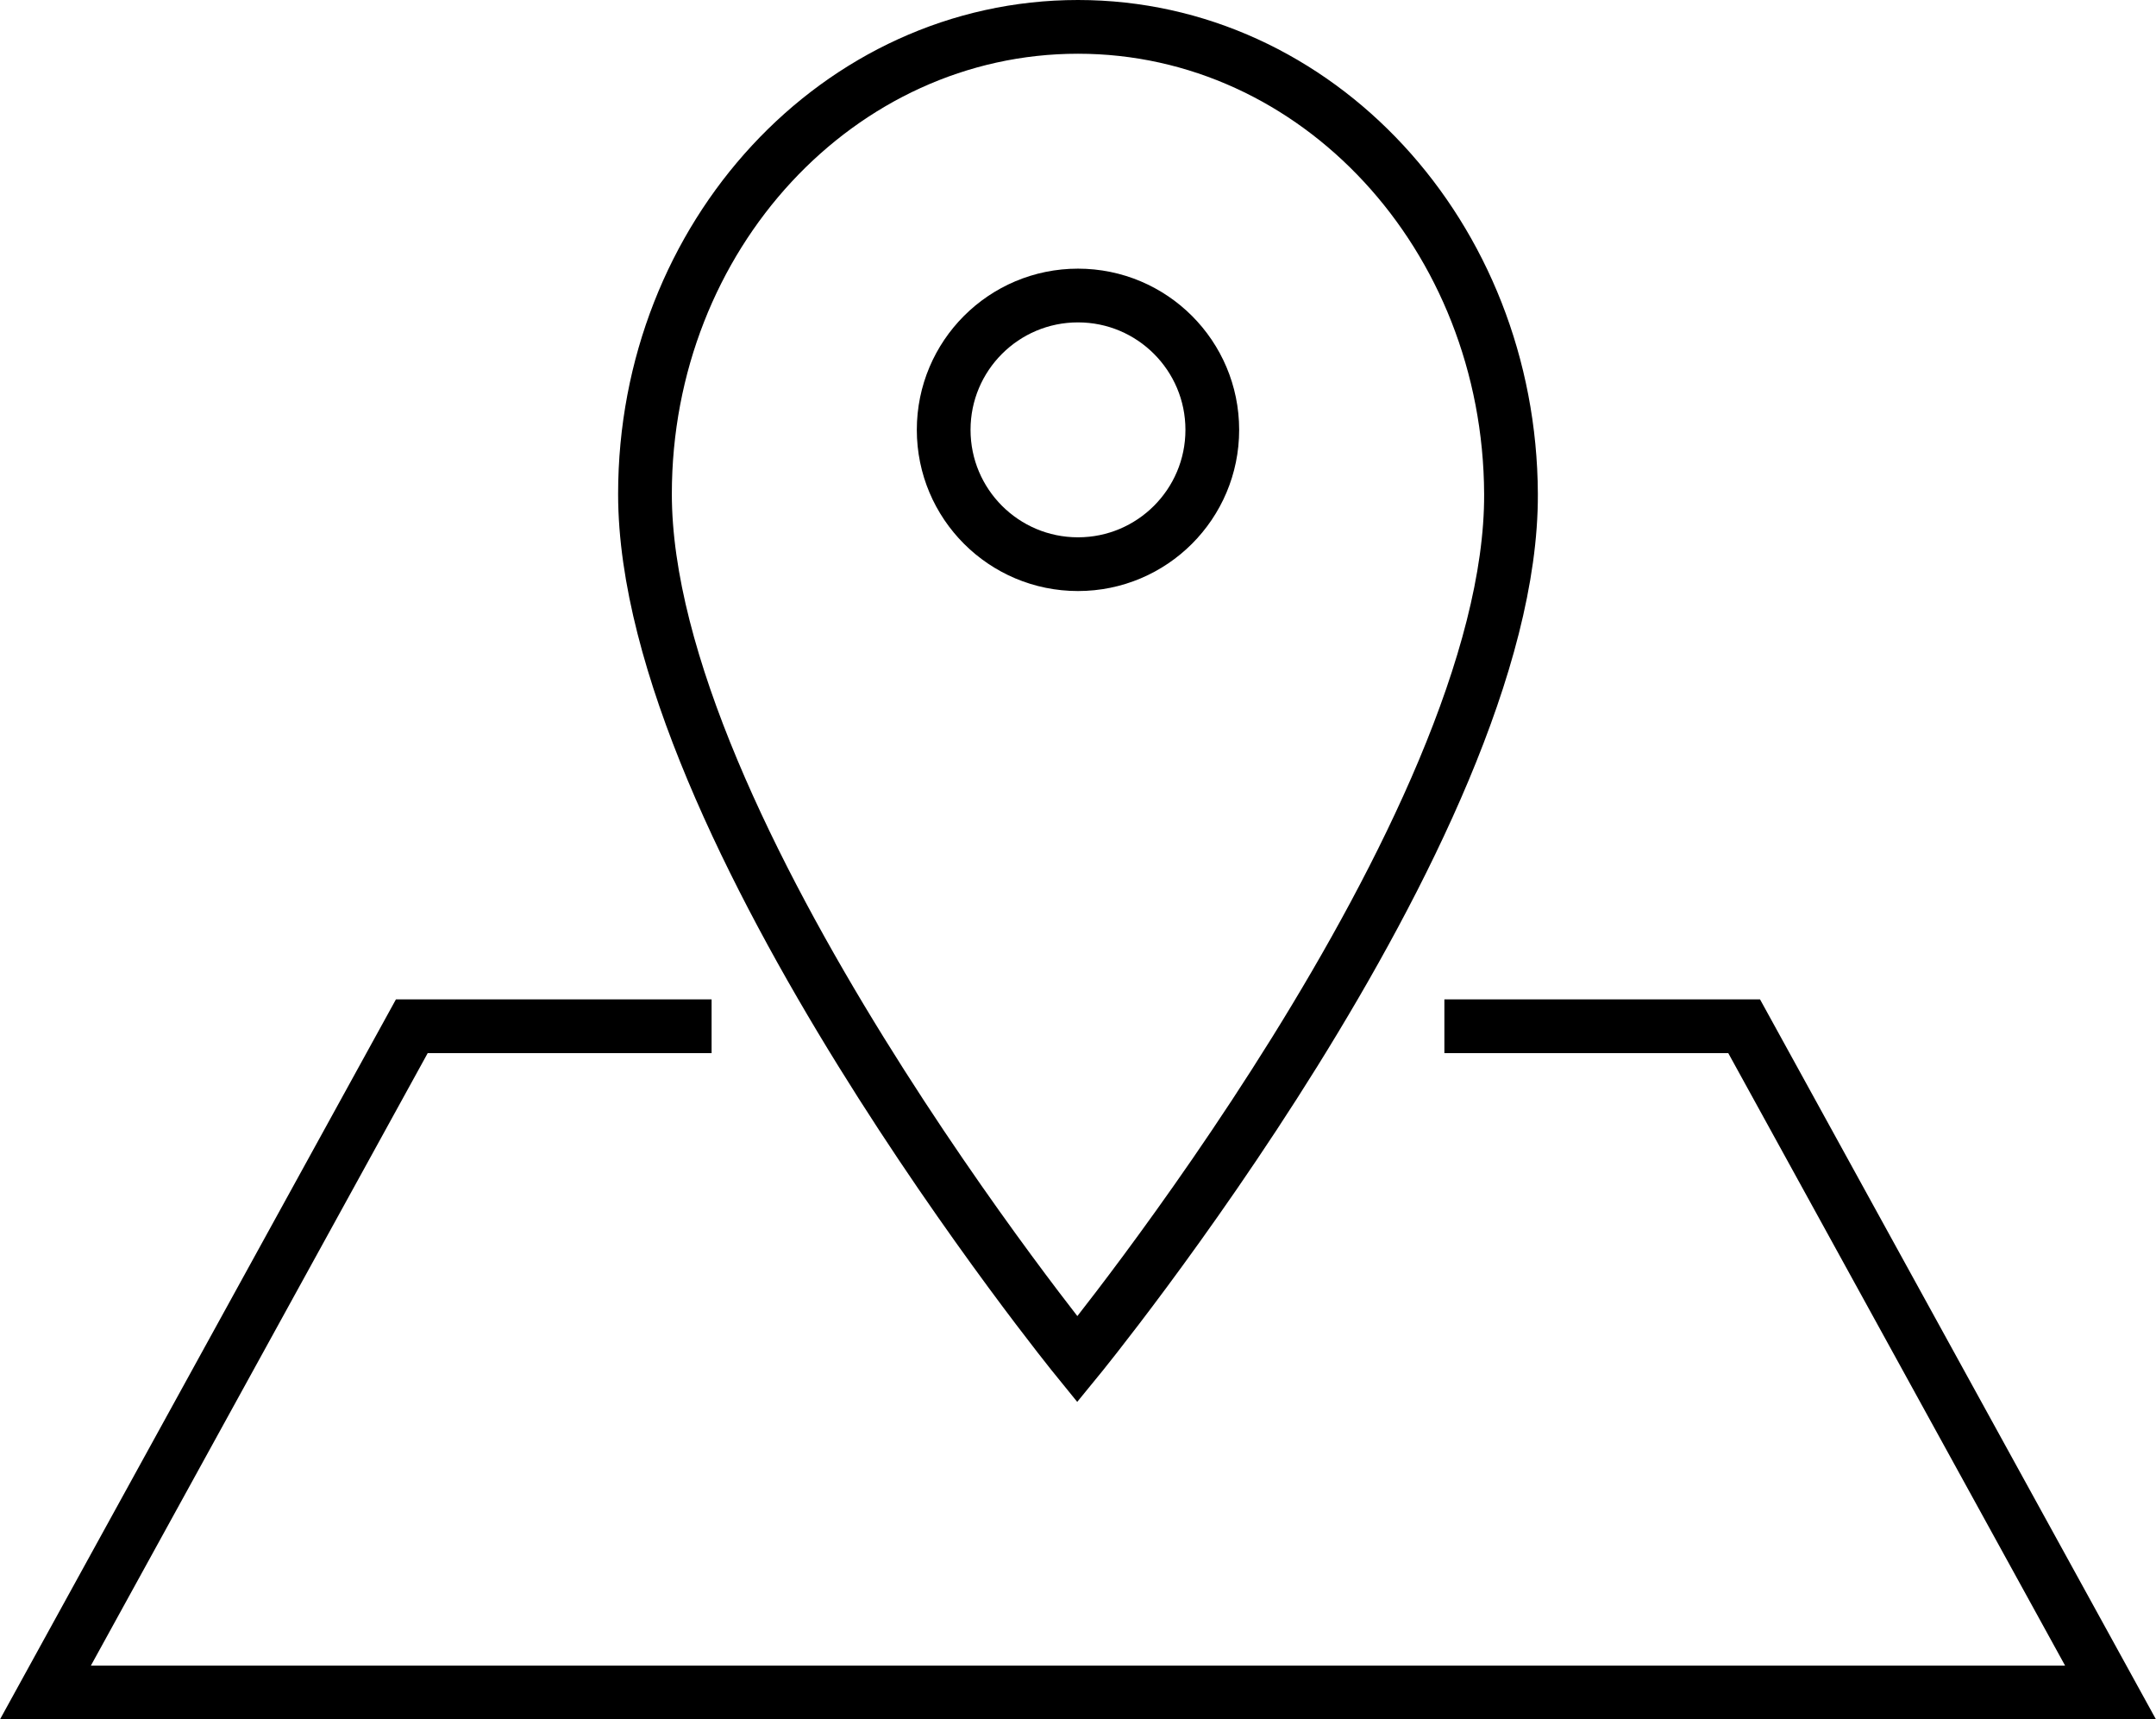
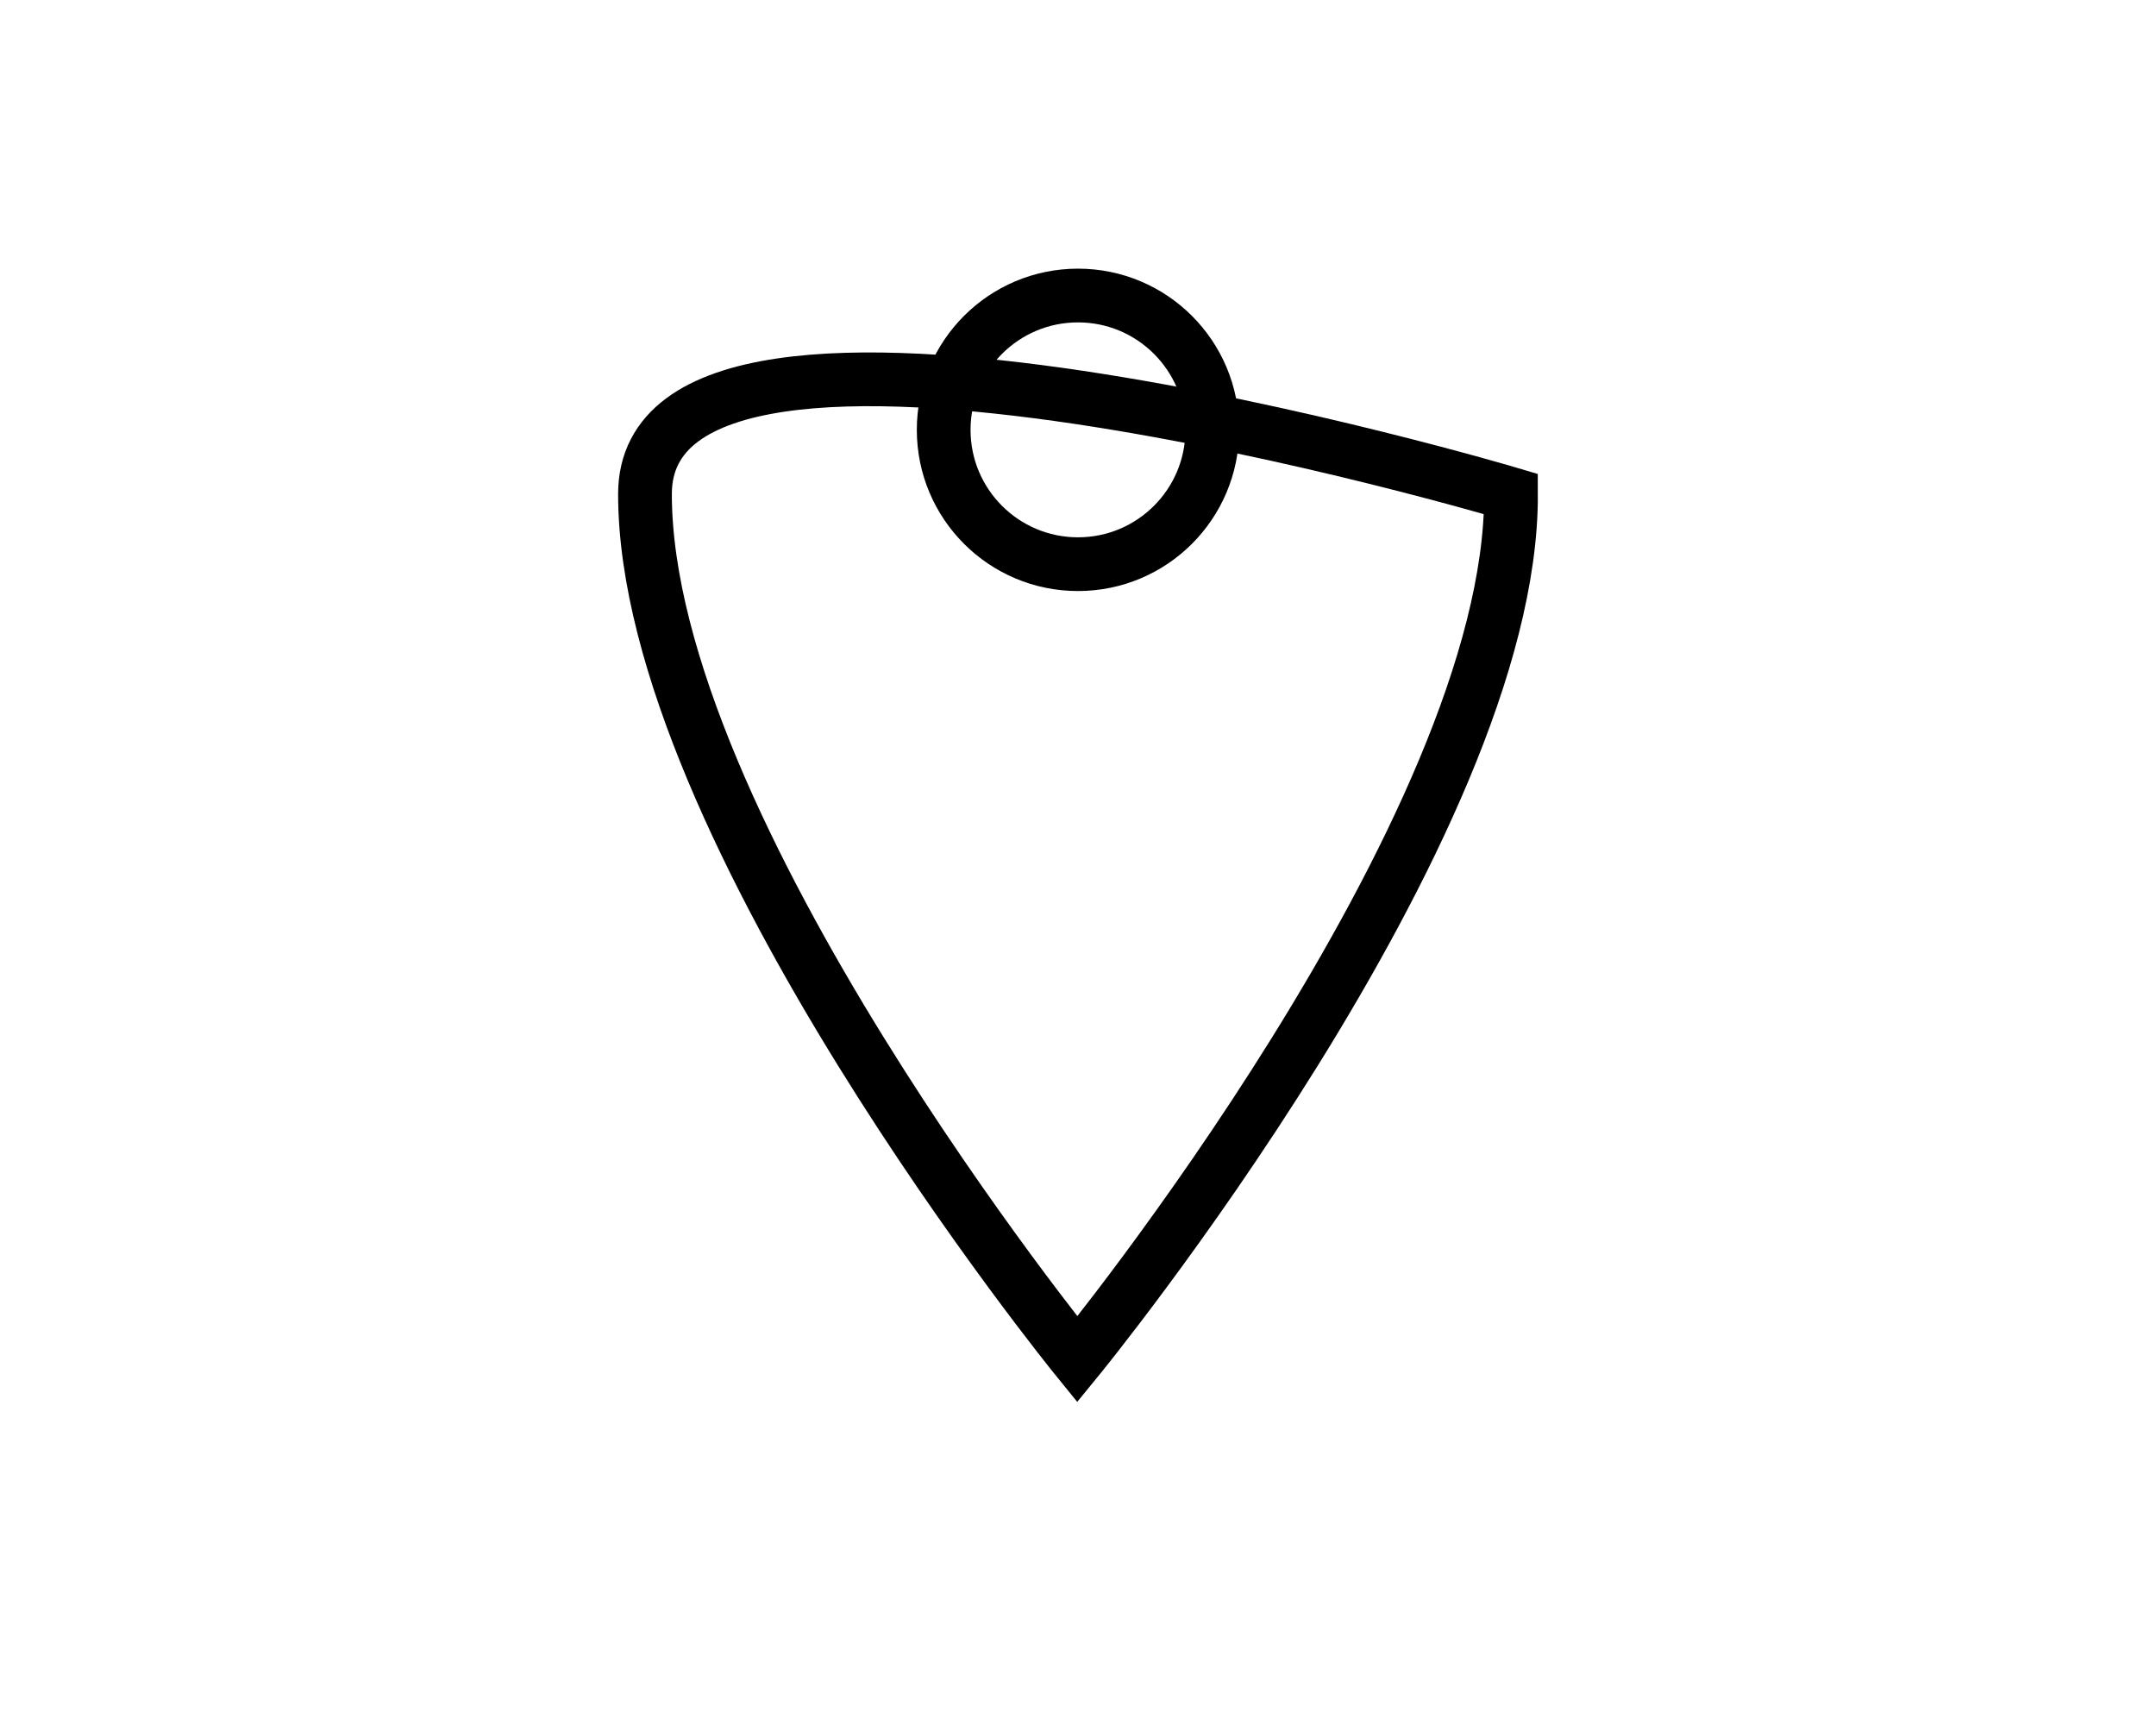
<svg xmlns="http://www.w3.org/2000/svg" width="80.263" height="64" viewBox="0 0 80.263 64">
  <g id="basic-geolocalize-05" transform="translate(0.691 -6)">
    <circle id="Ellipse_10" data-name="Ellipse 10" cx="5" cy="5" r="5" transform="translate(34.44 17)" fill="none" stroke="#000" stroke-miterlimit="10" stroke-width="2" />
-     <path id="Pfad_1277" data-name="Pfad 1277" d="M51.24,24.389C51.2,14.782,44.024,7,35.12,7S19,14.782,19,24.389C19,36.817,35.094,56.6,35.094,56.6S51.293,36.817,51.24,24.389Z" transform="translate(4.32)" fill="none" stroke="#000" stroke-miterlimit="10" stroke-width="2" />
-     <path id="Pfad_1278" data-name="Pfad 1278" d="M25.8,37H14.64L1,61.8H77.88L64.24,37H53.08" transform="translate(0 7.2)" fill="none" stroke="#000" stroke-miterlimit="10" stroke-width="2" />
+     <path id="Pfad_1277" data-name="Pfad 1277" d="M51.24,24.389S19,14.782,19,24.389C19,36.817,35.094,56.6,35.094,56.6S51.293,36.817,51.24,24.389Z" transform="translate(4.32)" fill="none" stroke="#000" stroke-miterlimit="10" stroke-width="2" />
  </g>
</svg>